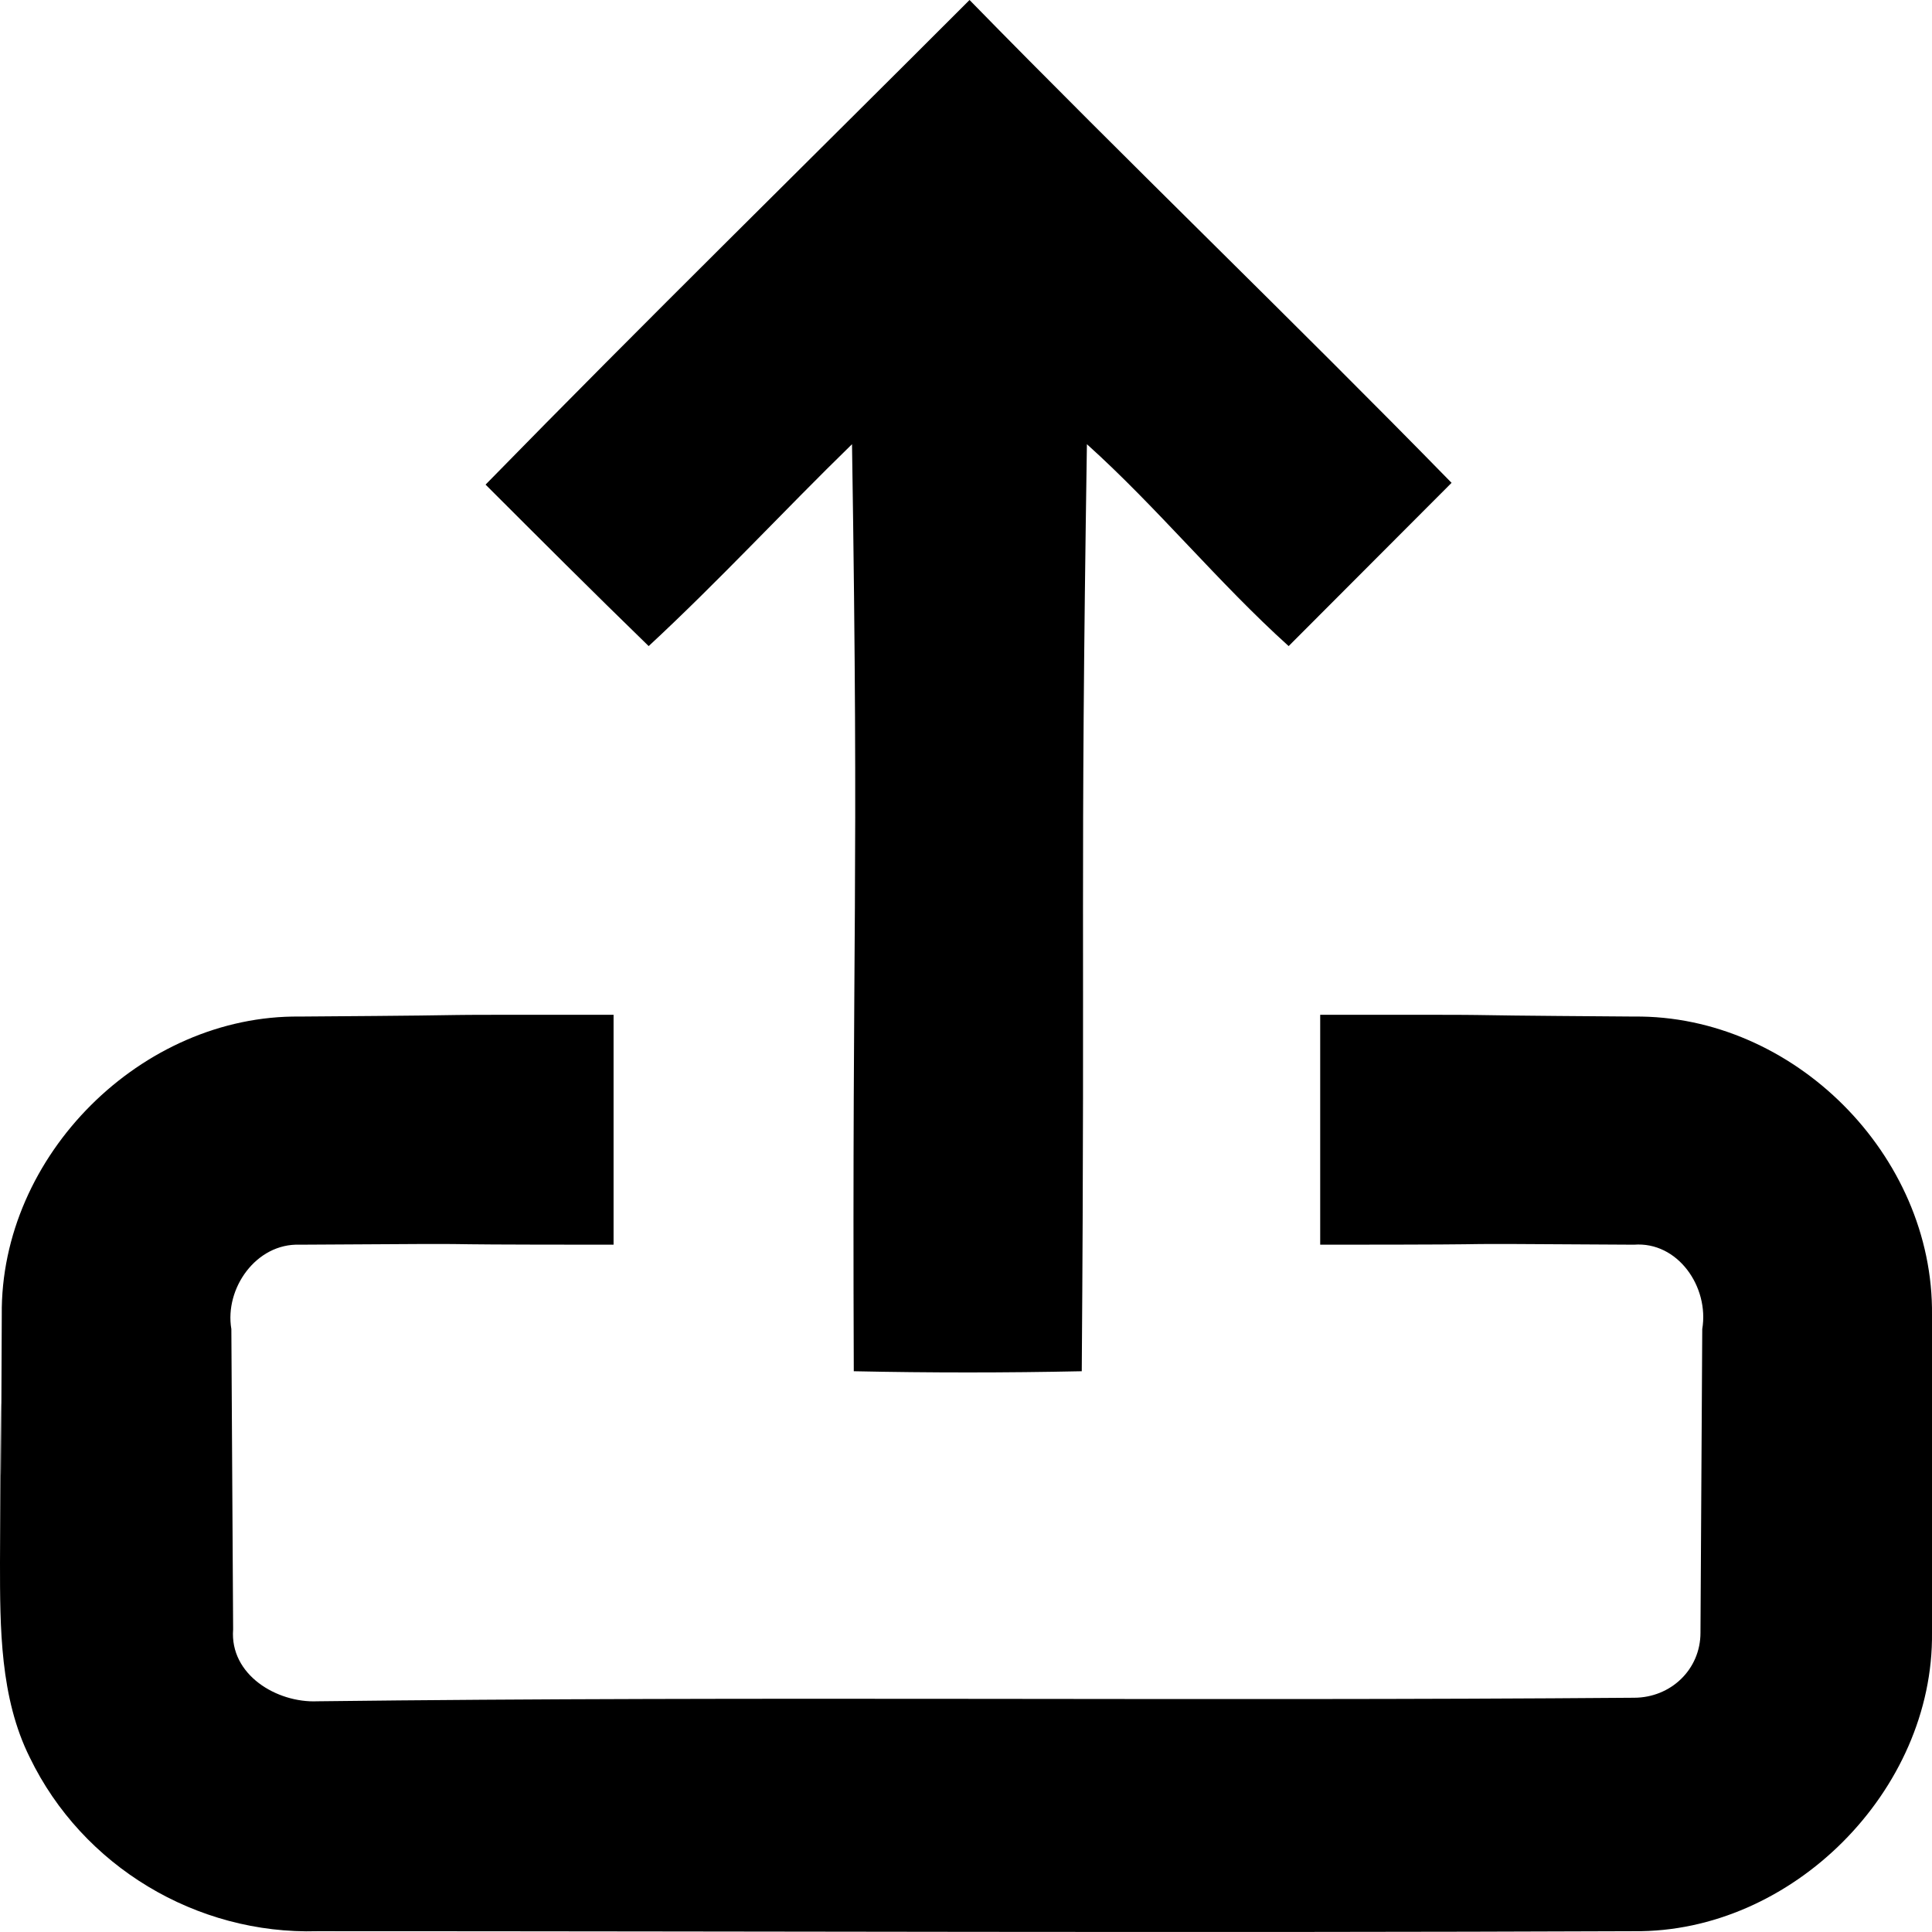
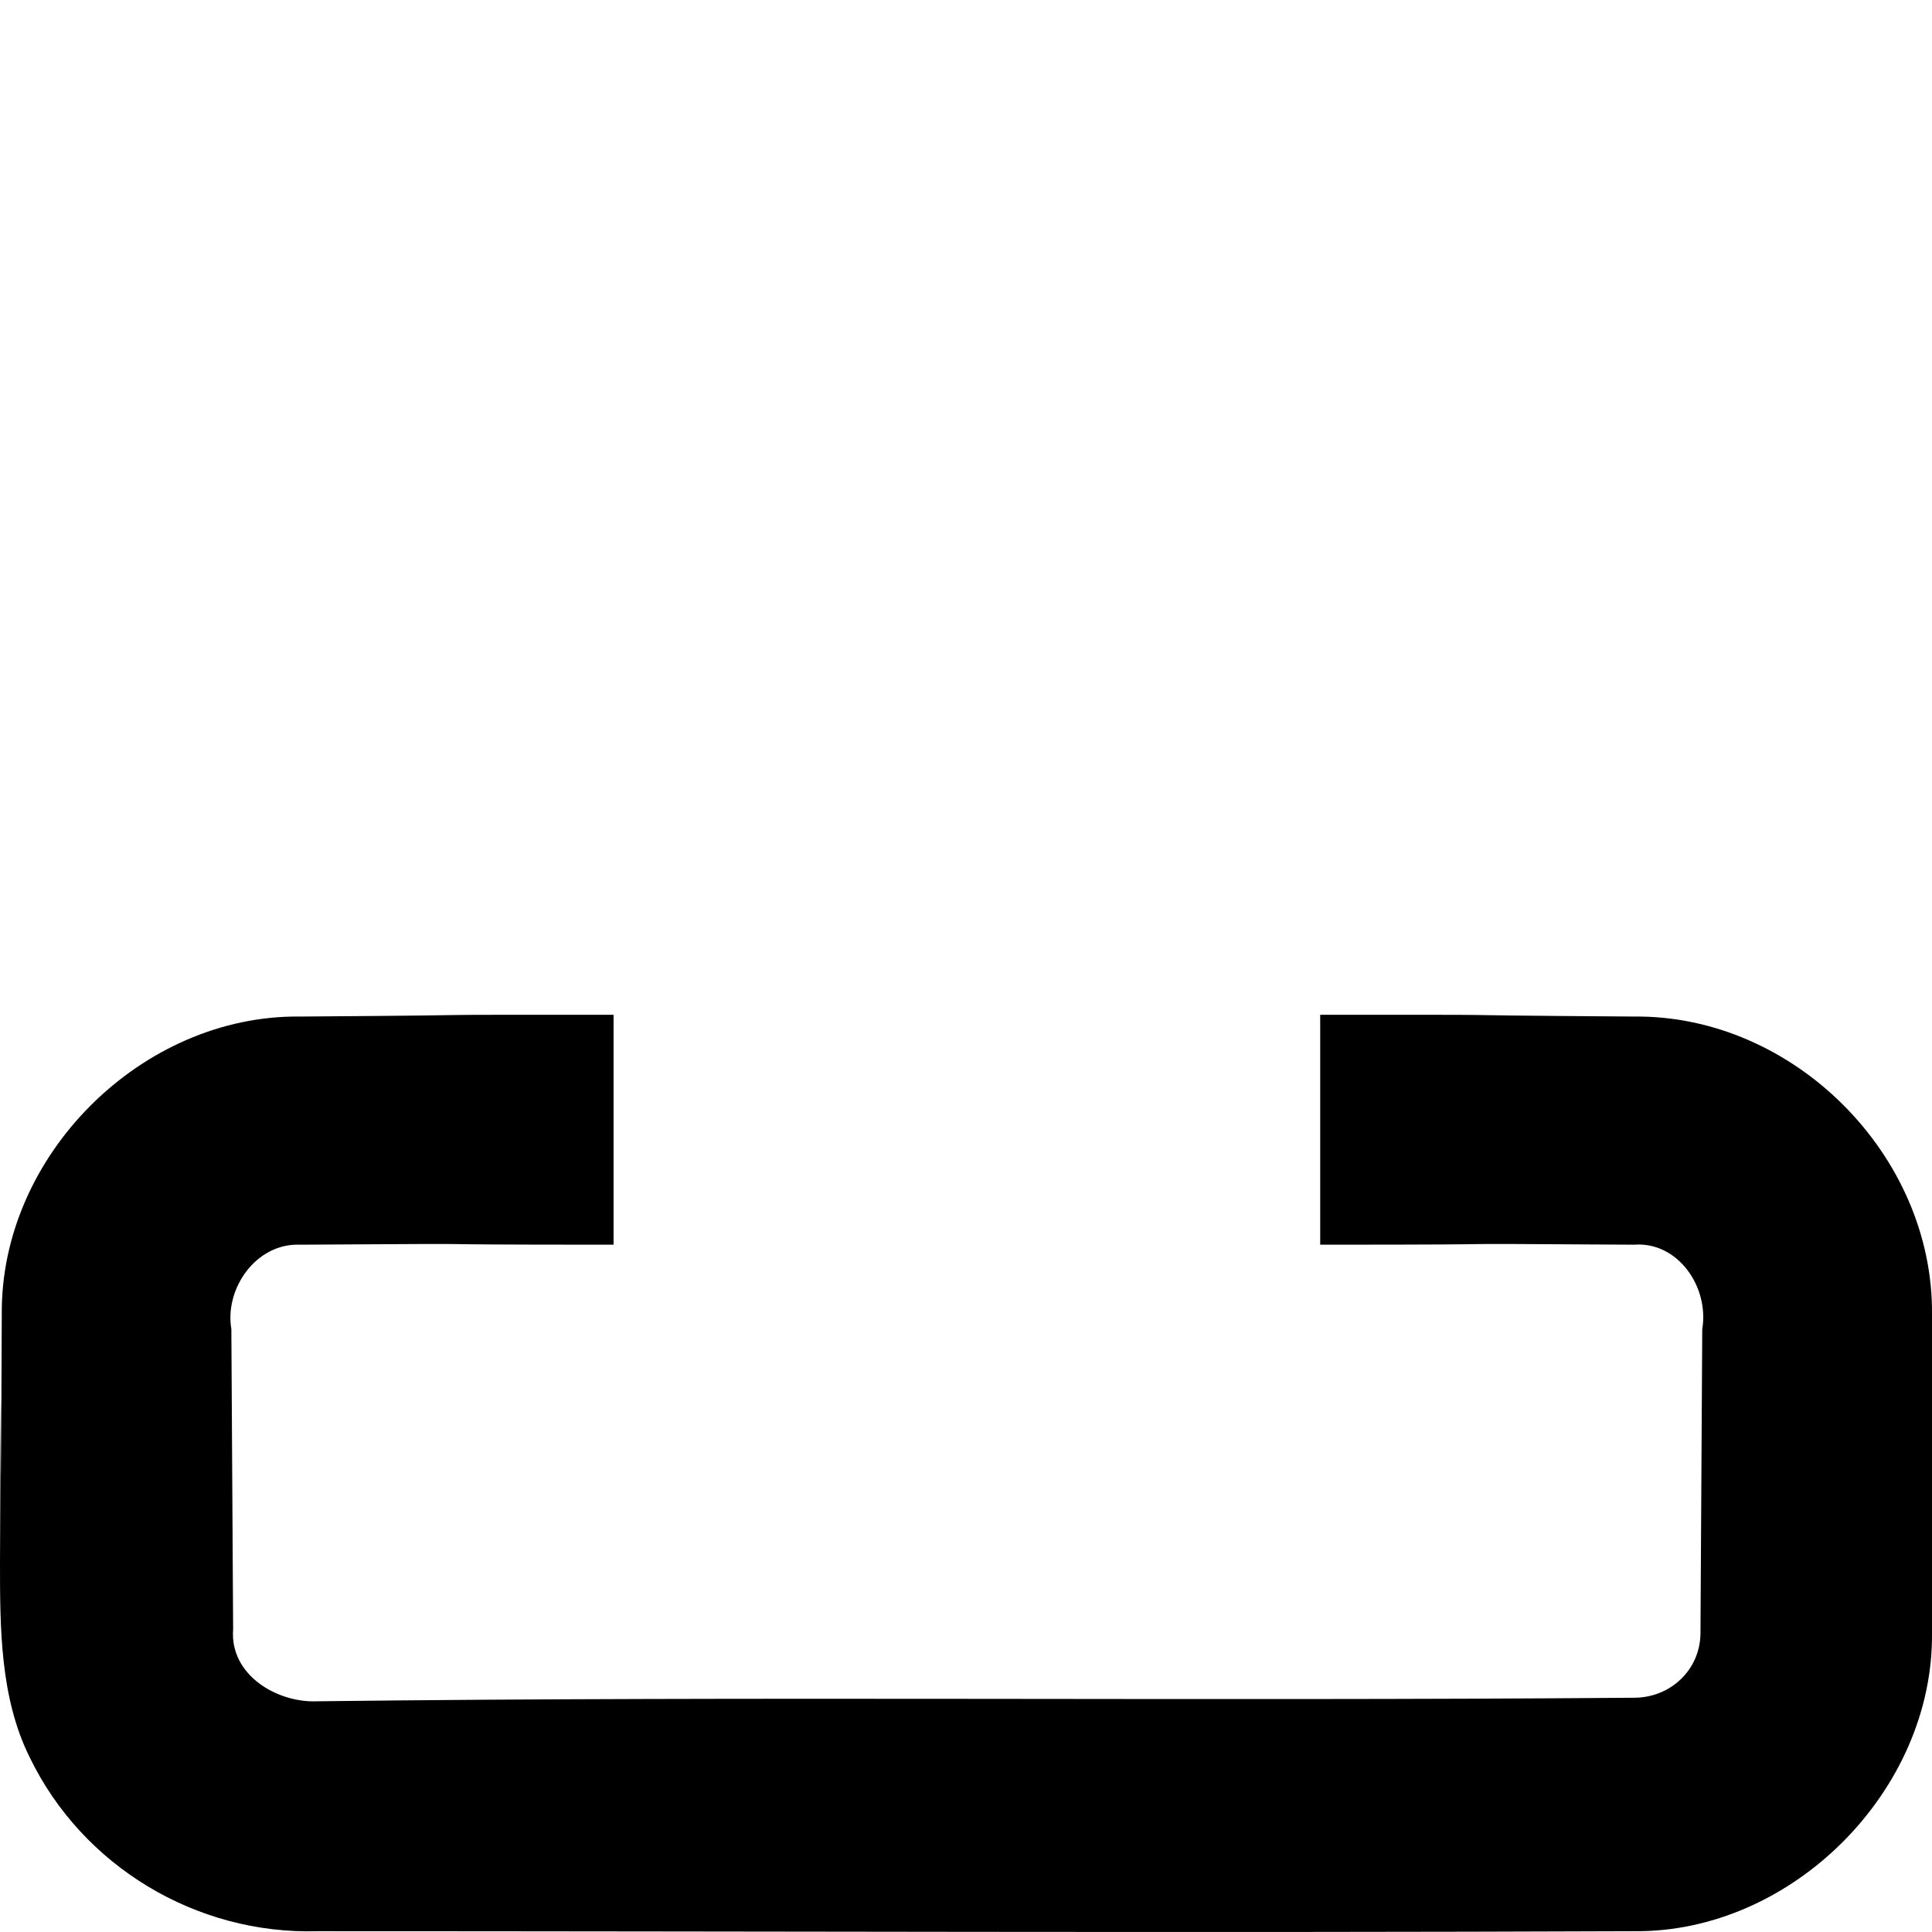
<svg xmlns="http://www.w3.org/2000/svg" width="12" height="12" viewBox="0 0 12 12" fill="none">
  <path d="M0.011 8.168C0 7.175 0.882 6.303 1.862 6.314C3.441 6.303 2.232 6.303 3.811 6.303C3.811 6.783 3.811 7.263 3.811 7.731C2.232 7.731 3.441 7.721 1.862 7.731C1.59 7.721 1.394 8.004 1.437 8.255L1.448 10.12C1.426 10.403 1.72 10.578 1.971 10.567C4.693 10.534 7.416 10.567 10.149 10.545C10.377 10.545 10.562 10.37 10.562 10.141C10.562 10.141 10.562 10.141 10.562 10.13L10.573 8.255C10.617 7.993 10.421 7.71 10.149 7.731C8.57 7.721 9.778 7.731 8.2 7.731C8.2 7.252 8.2 6.772 8.2 6.303C9.778 6.303 8.57 6.303 10.149 6.314C11.14 6.303 12.011 7.175 12 8.168V10.141C12.011 11.123 11.129 12.006 10.149 11.995C7.426 12.006 4.693 11.995 1.971 11.995C1.22 12.017 0.512 11.592 0.185 10.916C0 10.545 0 10.109 0 9.705C0.011 7.088 0 10.796 0.011 8.168Z" fill="black" />
-   <path d="M3.016 3.01C4.007 1.996 5.02 1.003 6.022 0C7.013 1.014 8.025 1.985 9.016 2.999C8.679 3.337 8.33 3.686 8.004 4.013C7.568 3.62 7.187 3.151 6.751 2.759C6.708 5.583 6.74 5.692 6.719 8.517C6.25 8.527 5.771 8.527 5.303 8.517C5.292 5.692 5.336 5.583 5.292 2.759C4.867 3.173 4.465 3.609 4.029 4.013C3.681 3.675 3.343 3.337 3.016 3.01Z" fill="black" />
</svg>